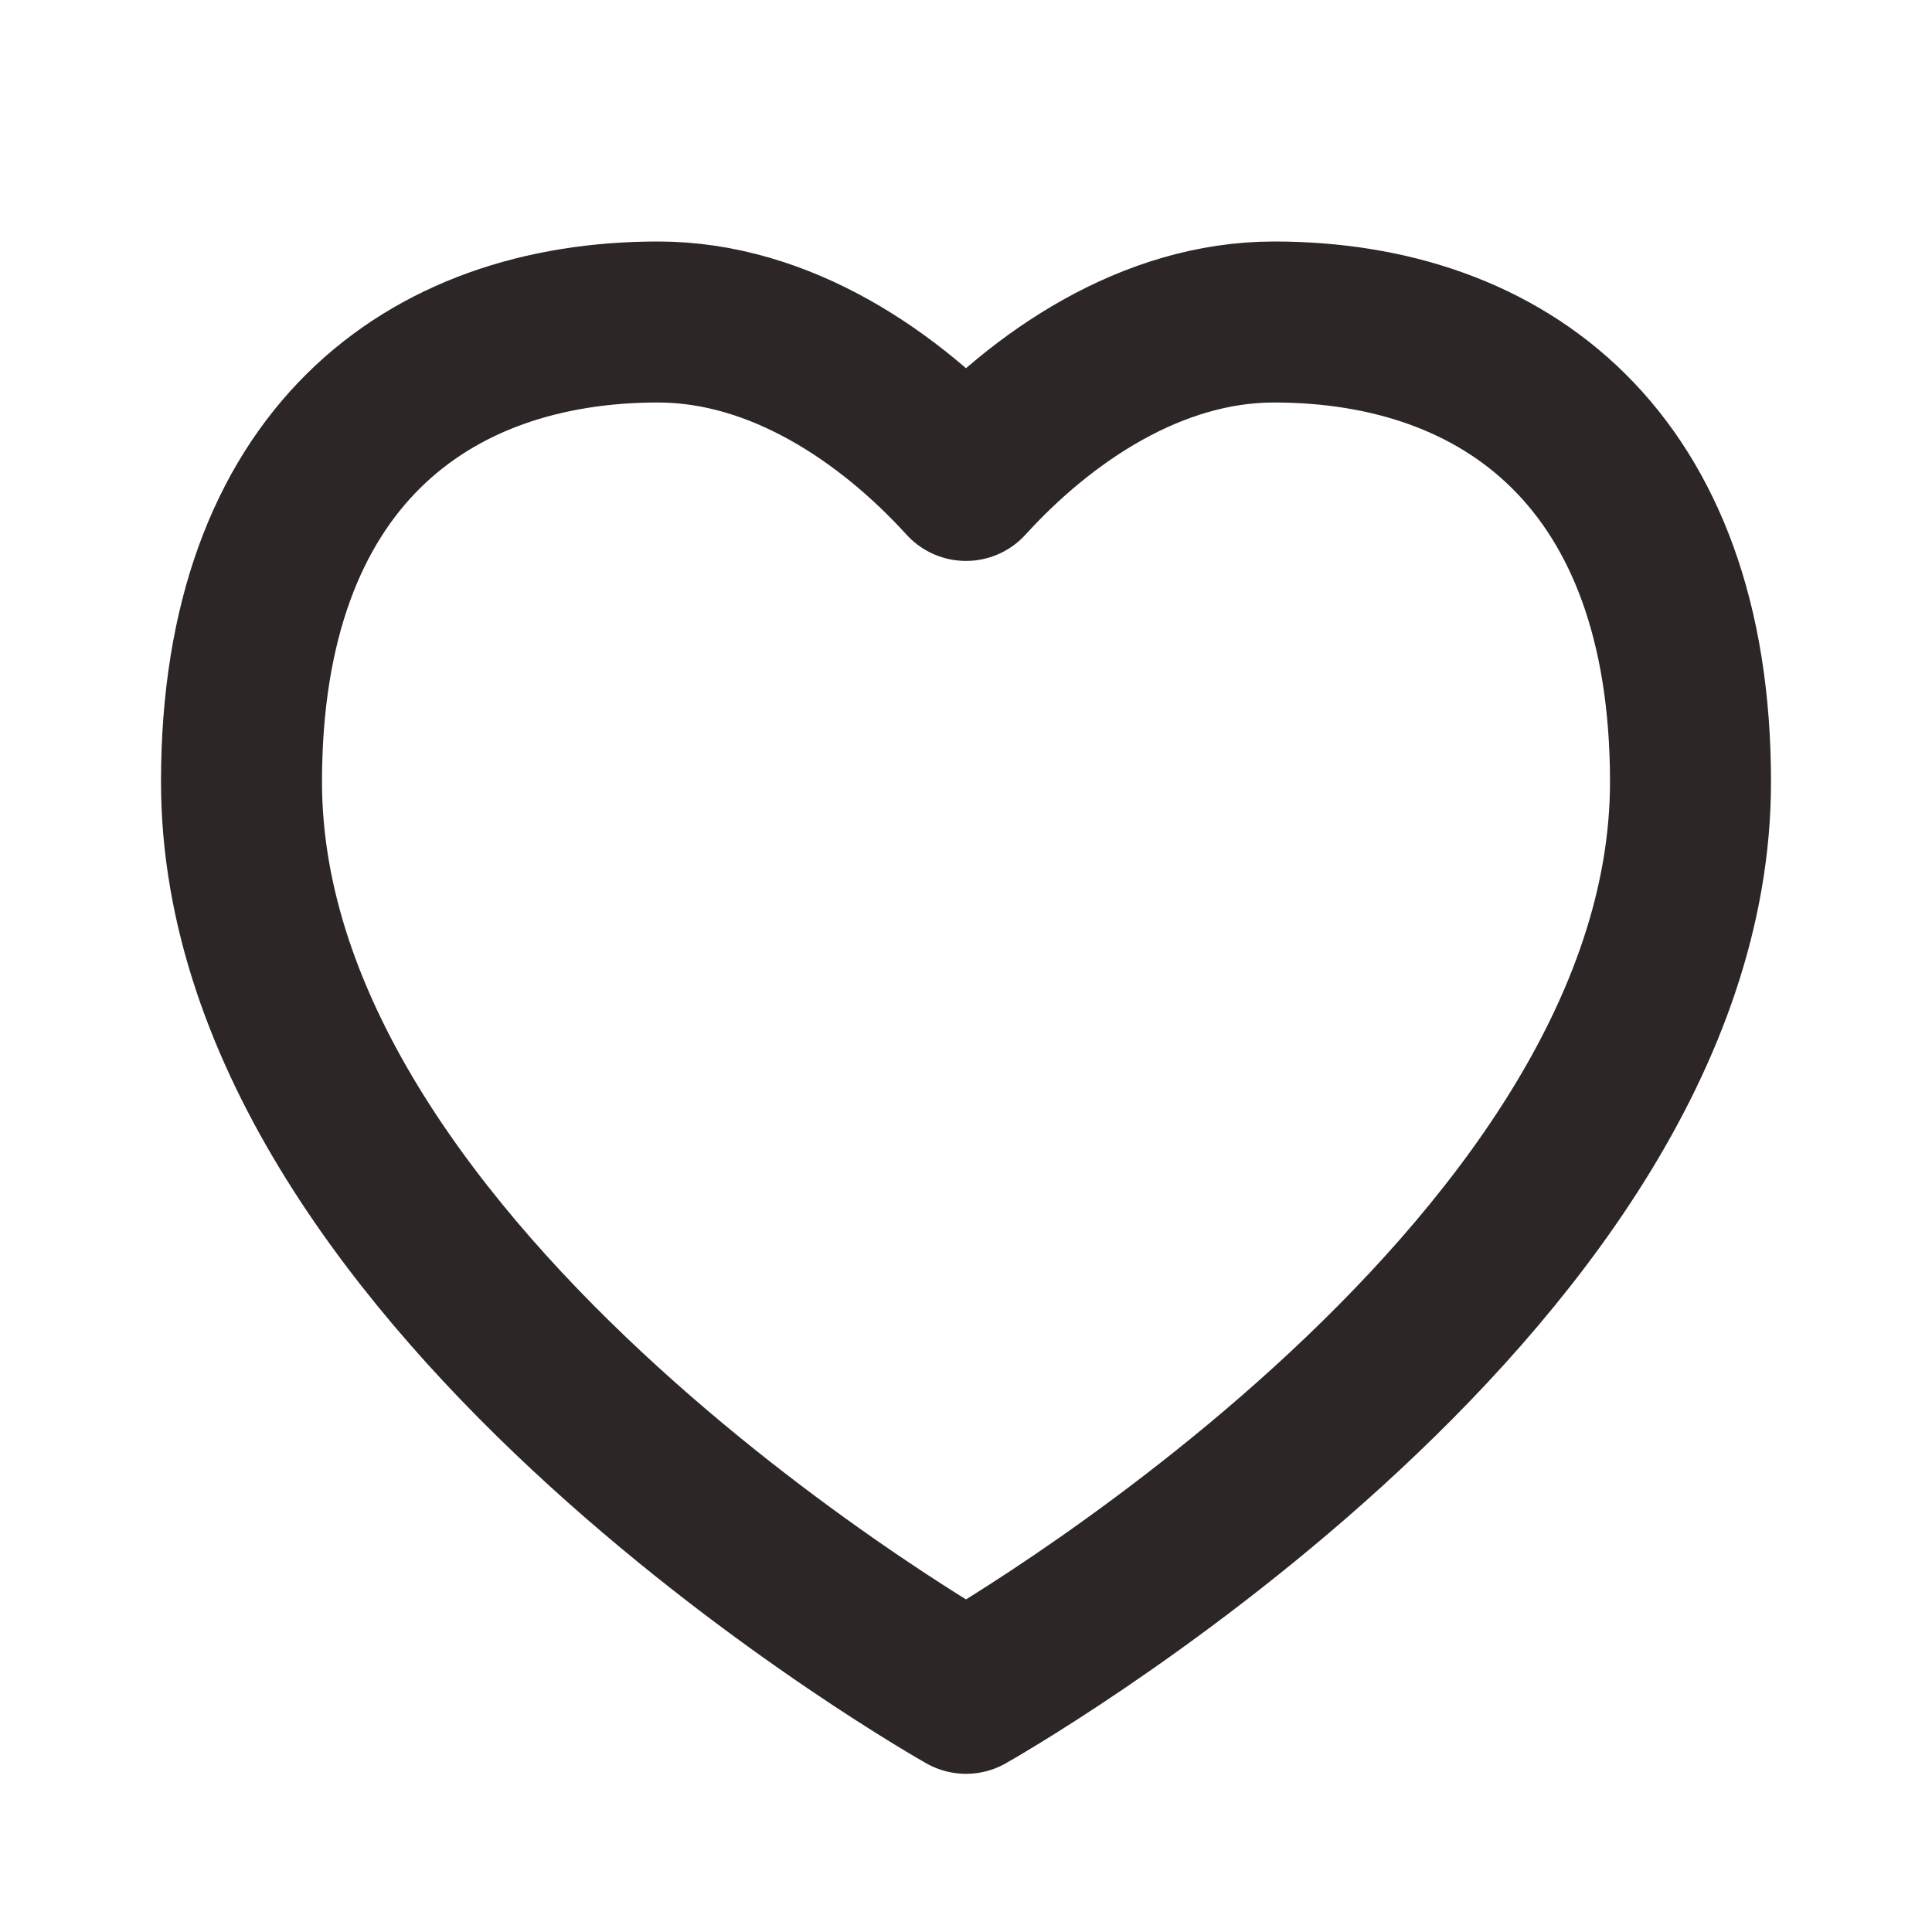
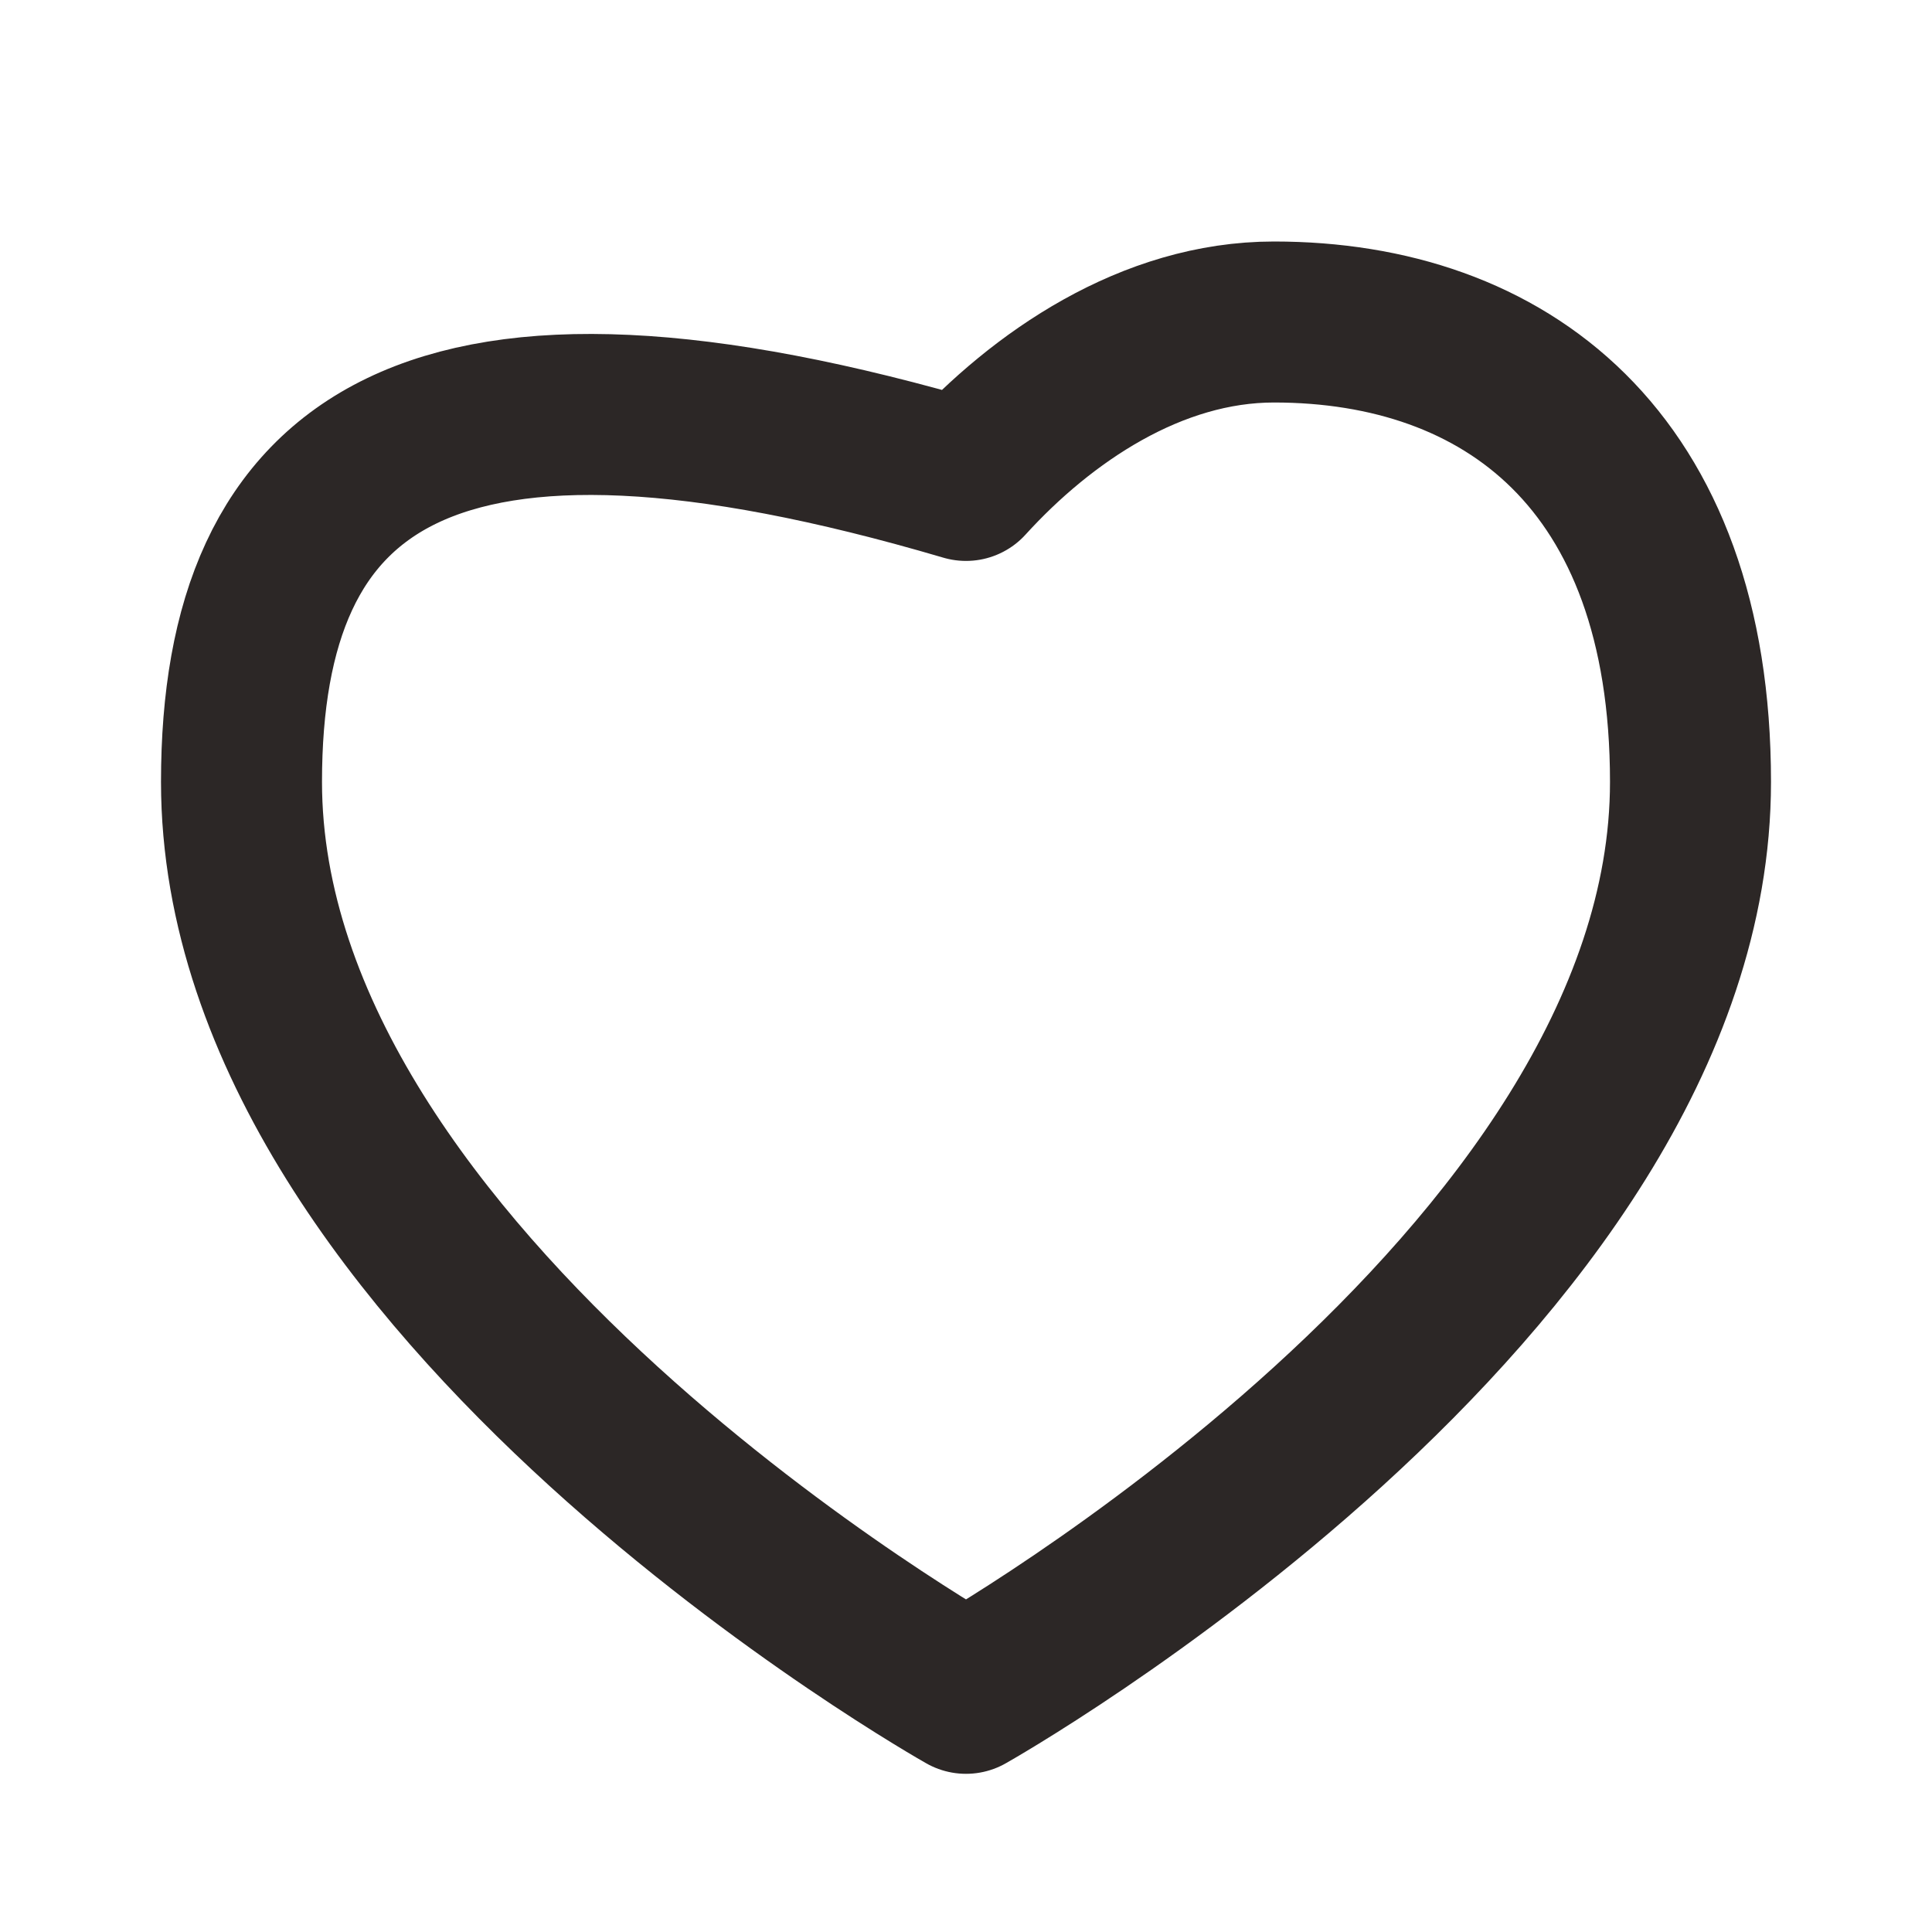
<svg xmlns="http://www.w3.org/2000/svg" width="24" height="24" viewBox="0 0 24 24" fill="none">
-   <path d="M12 21.035C12 21.035 21 15.969 21 9.713C21 5.704 18.684 4 15.826 4C14.308 4 12.946 4.928 12 5.968C11.054 4.928 9.692 4 8.174 4C5.316 4 3 5.704 3 9.713C3 15.969 12 21.035 12 21.035Z" stroke="#2C2726" stroke-width="2" stroke-miterlimit="10" stroke-linejoin="round" />
+   <path d="M12 21.035C12 21.035 21 15.969 21 9.713C21 5.704 18.684 4 15.826 4C14.308 4 12.946 4.928 12 5.968C5.316 4 3 5.704 3 9.713C3 15.969 12 21.035 12 21.035Z" stroke="#2C2726" stroke-width="2" stroke-miterlimit="10" stroke-linejoin="round" />
</svg>